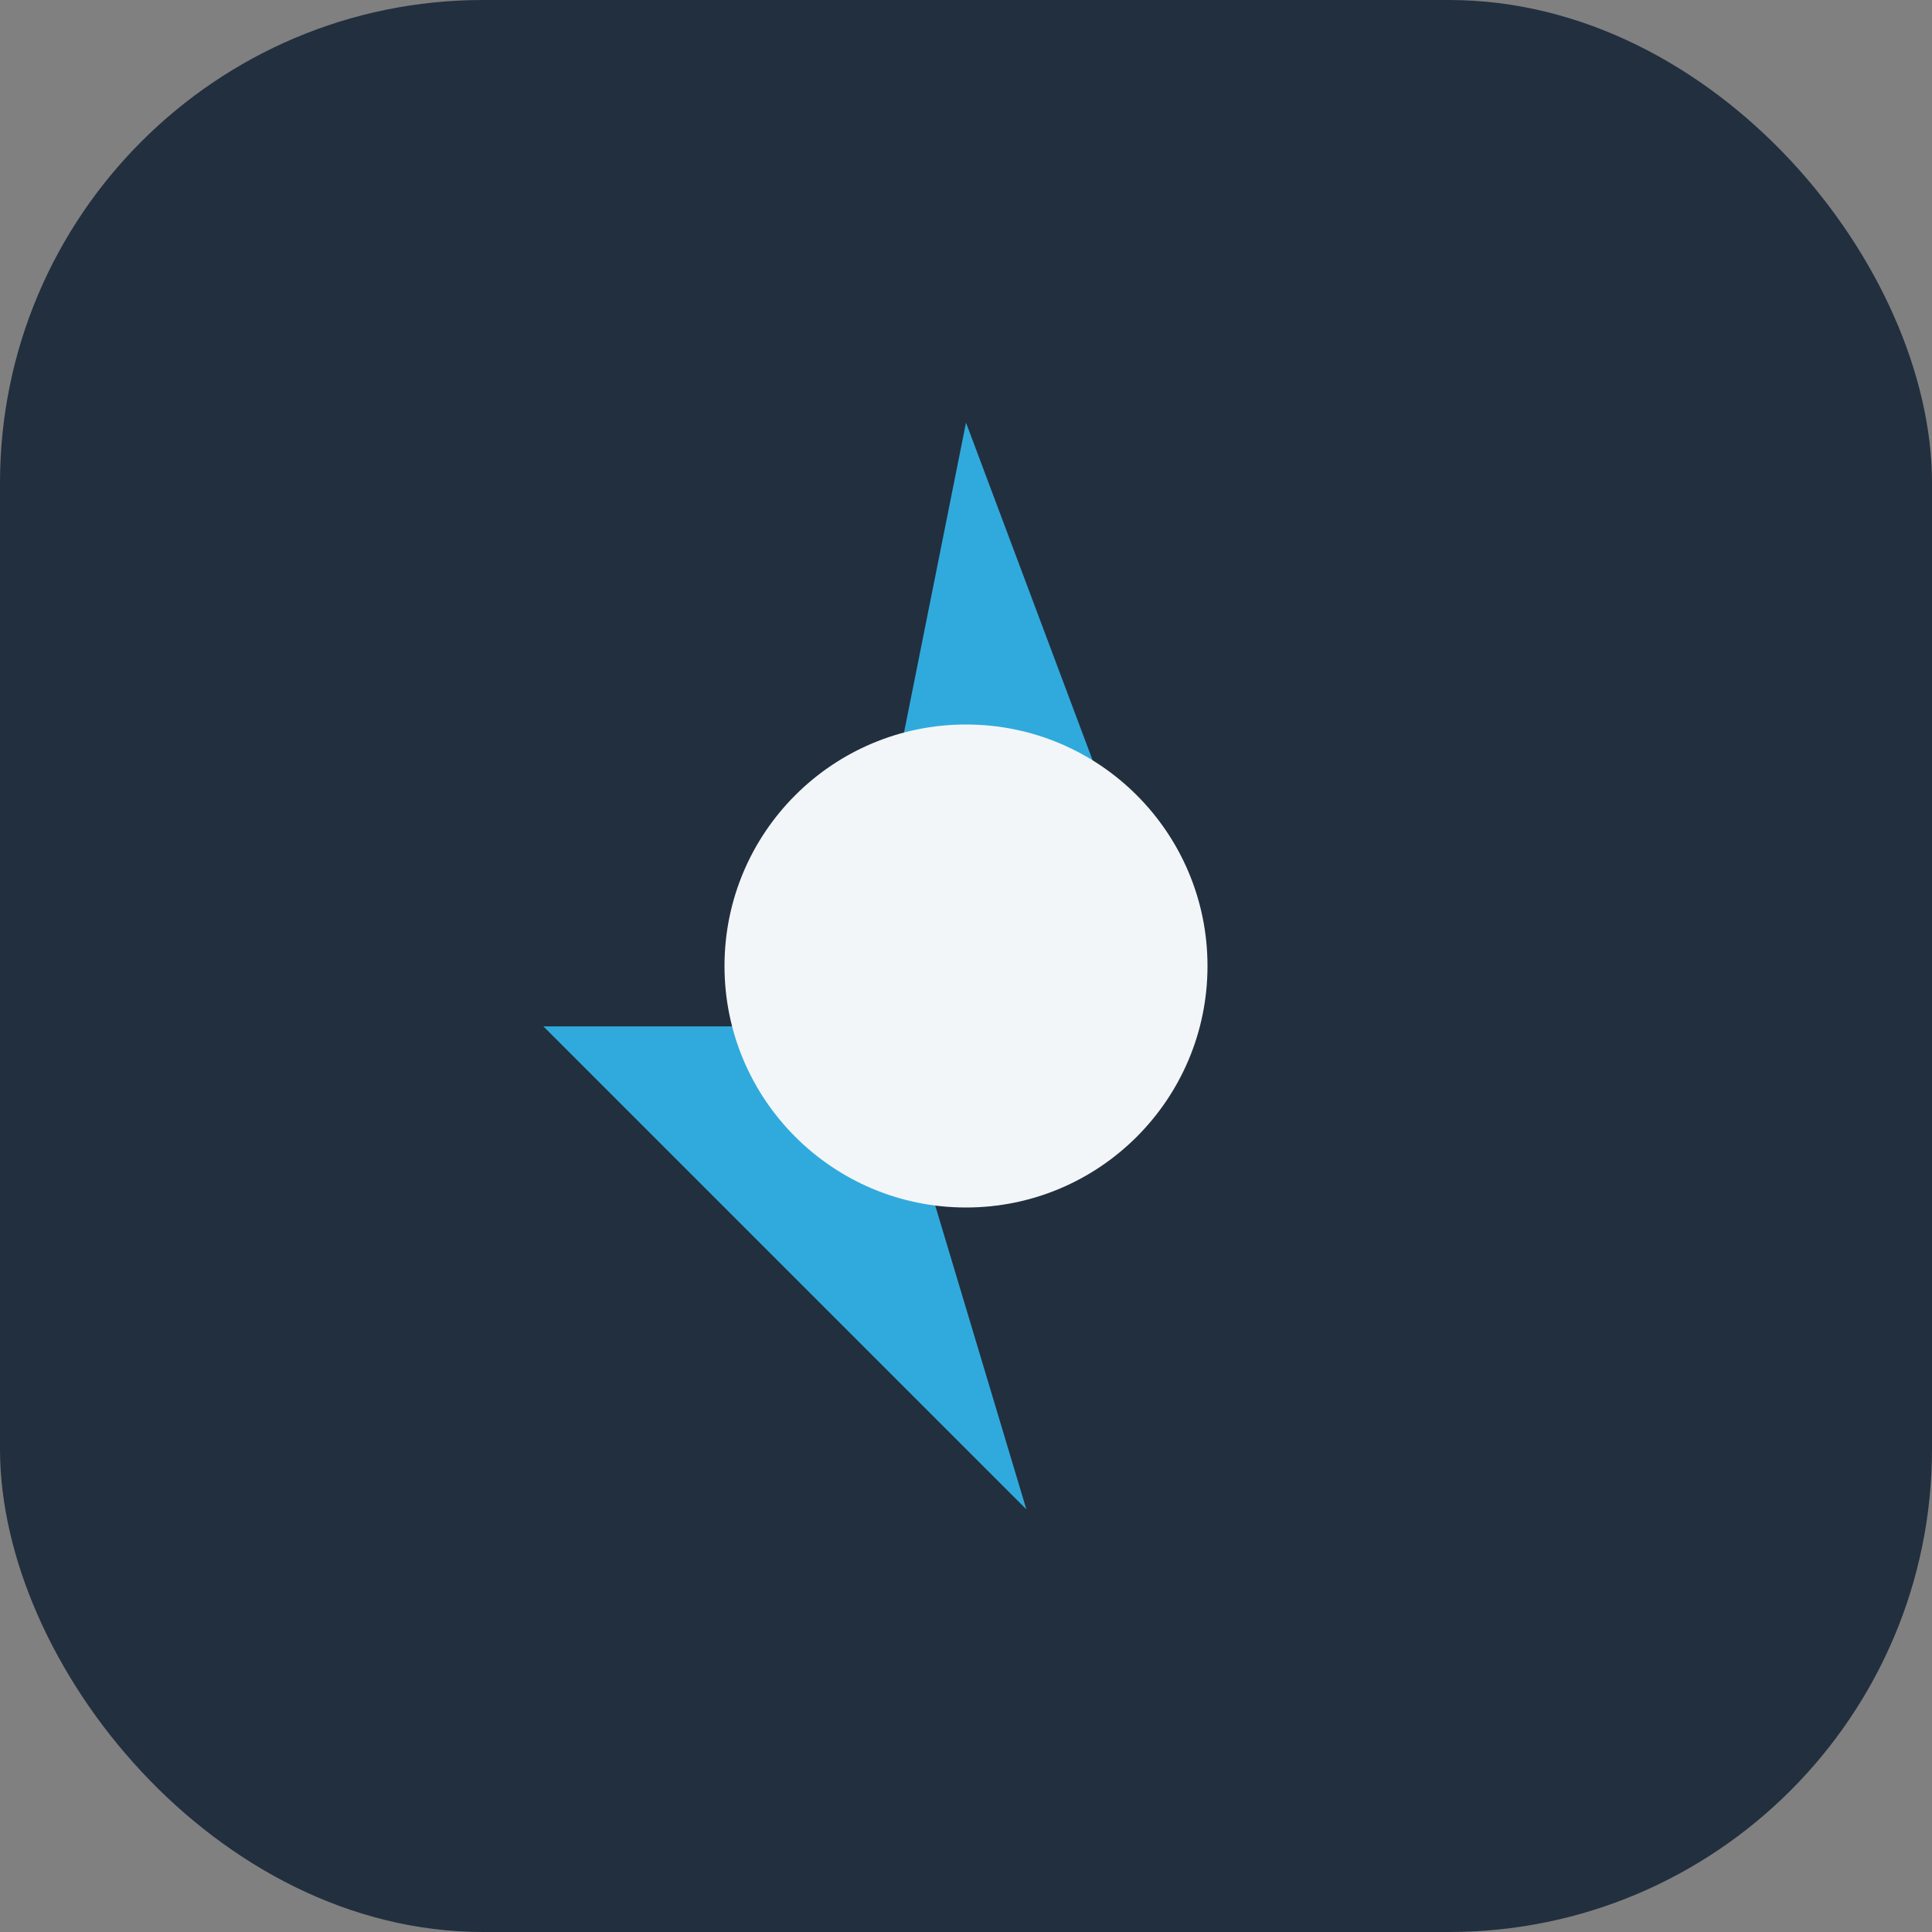
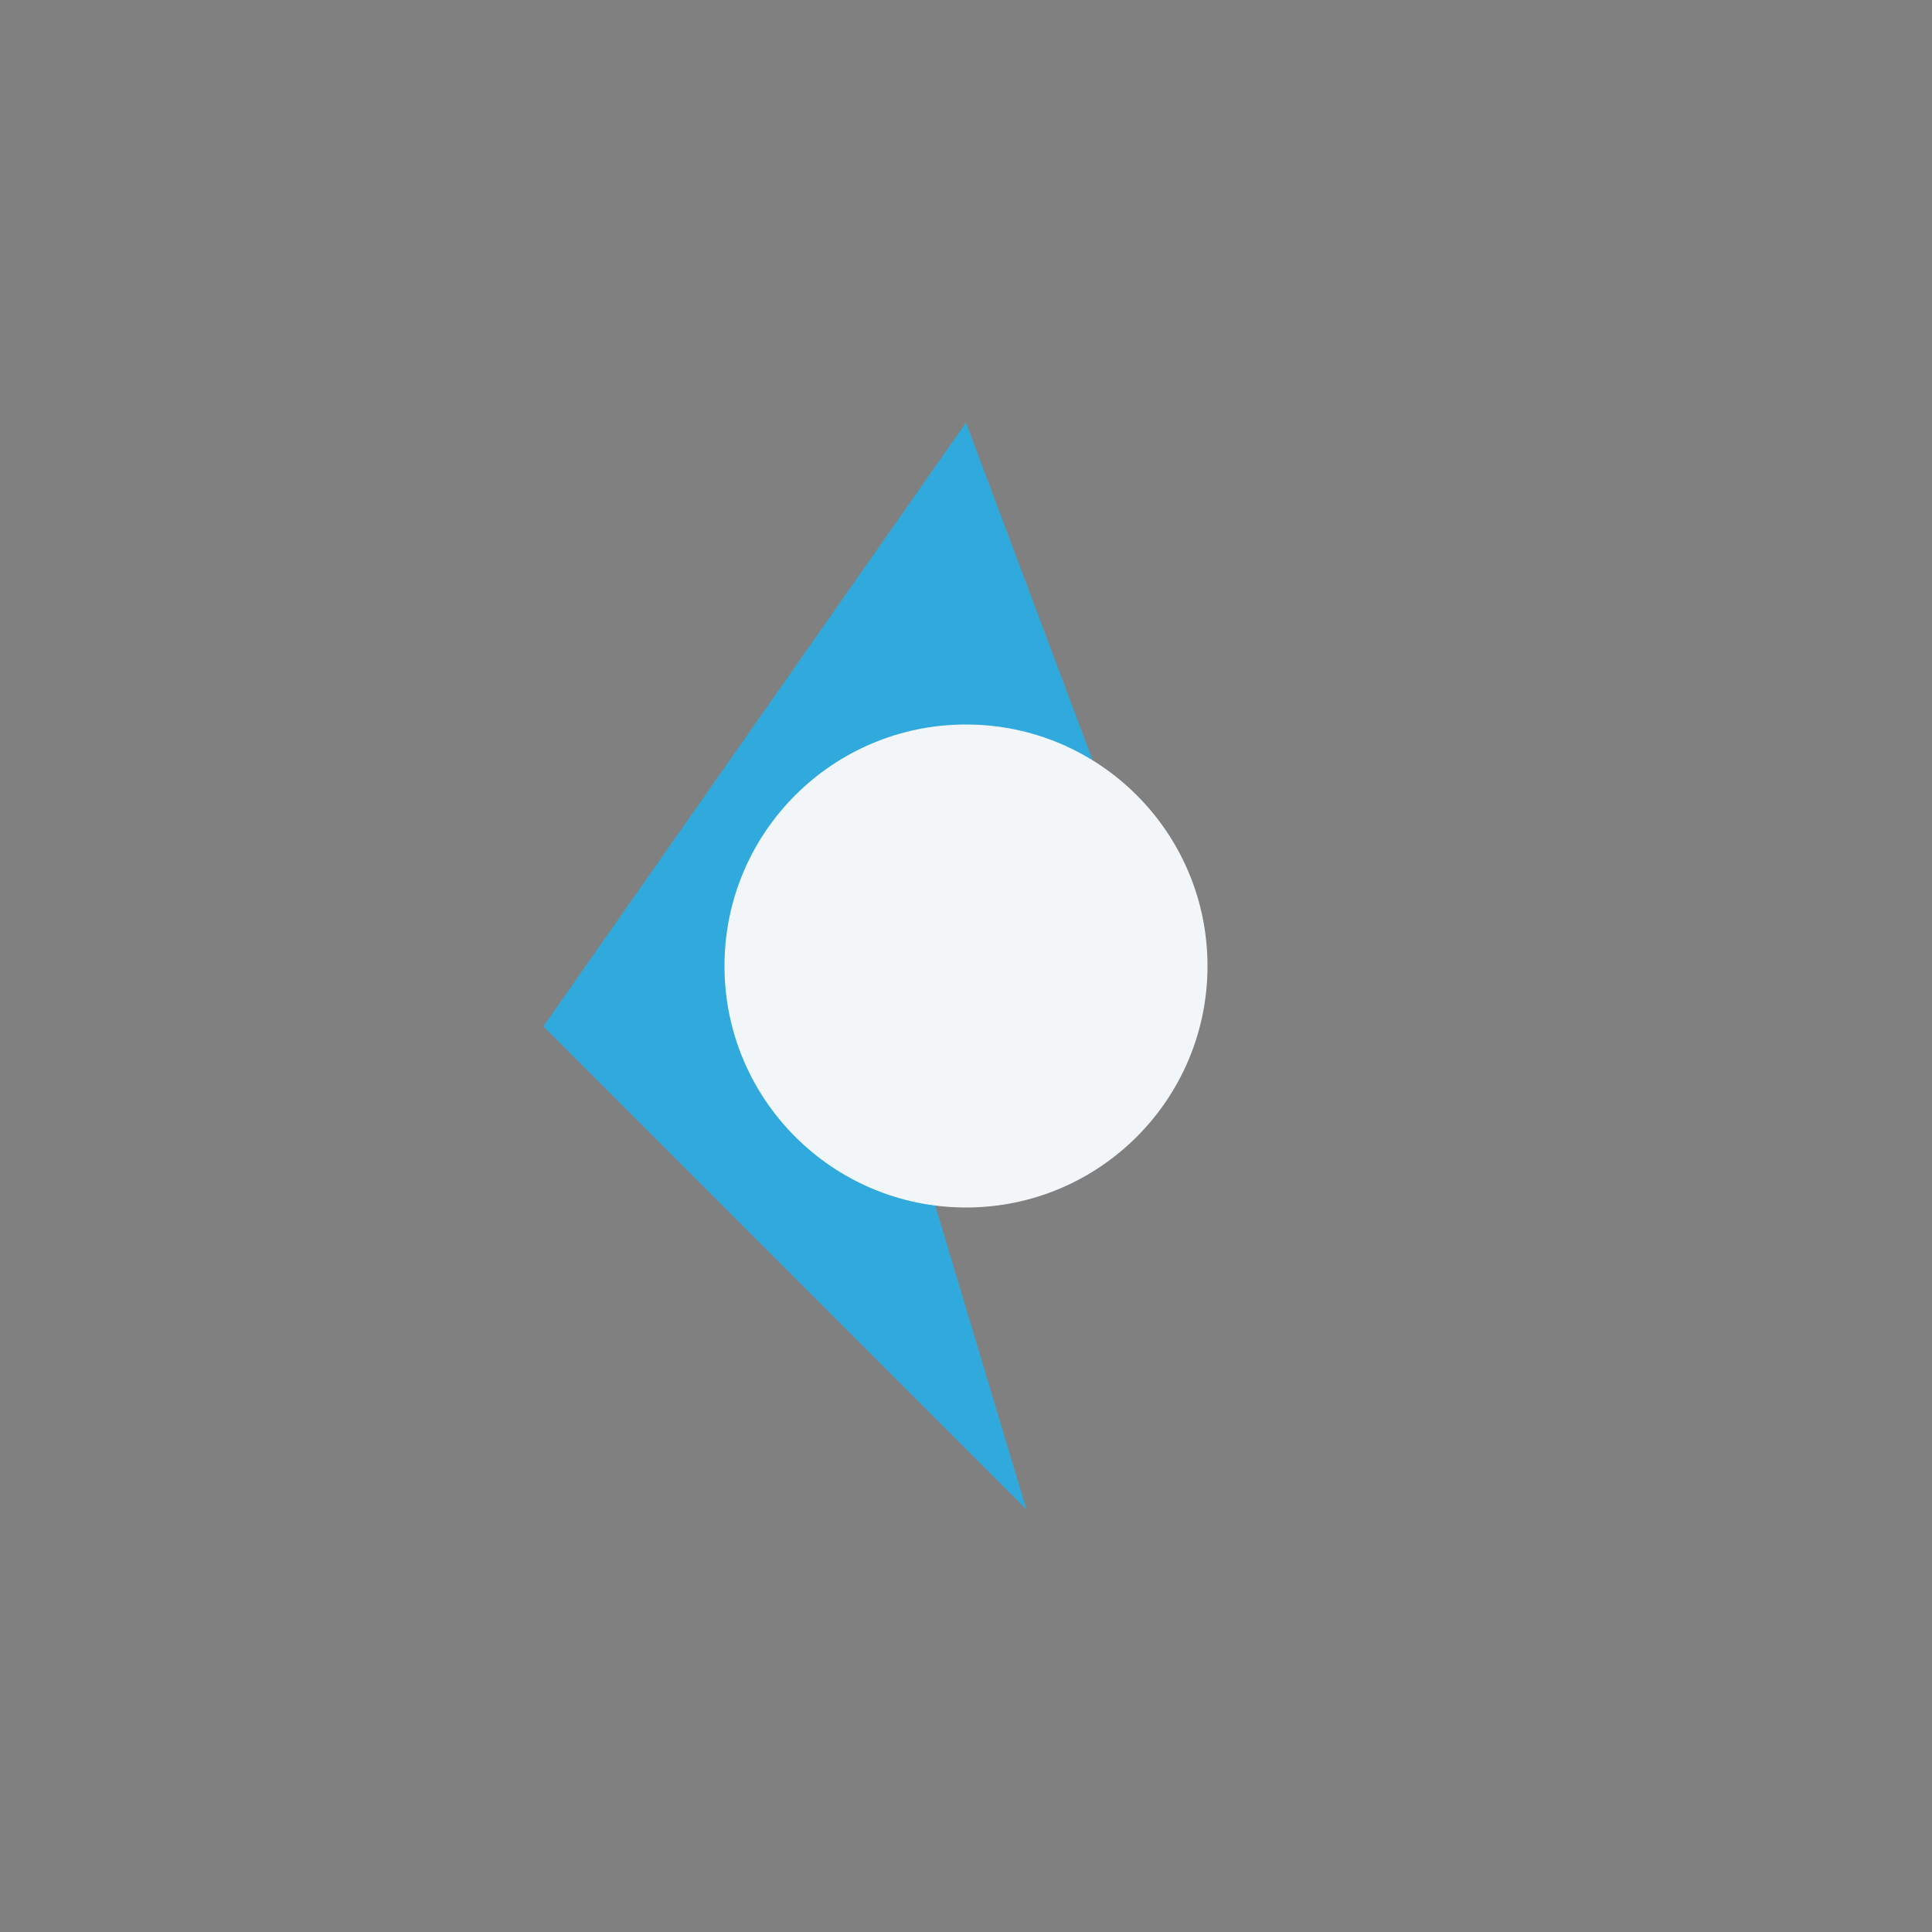
<svg xmlns="http://www.w3.org/2000/svg" width="32" height="32" viewBox="0 0 32 32">
  <rect x="0" y="0" width="32" height="32" fill="#808080" stroke="none" />
-   <rect width="32" height="32" rx="8" fill="#222F3E" />
-   <path d="M16 7l3 8h-5l3 10-8-8h5z" fill="#30AADD" />
+   <path d="M16 7l3 8h-5l3 10-8-8z" fill="#30AADD" />
  <circle cx="16" cy="16" r="4" fill="#F3F6F8" />
</svg>